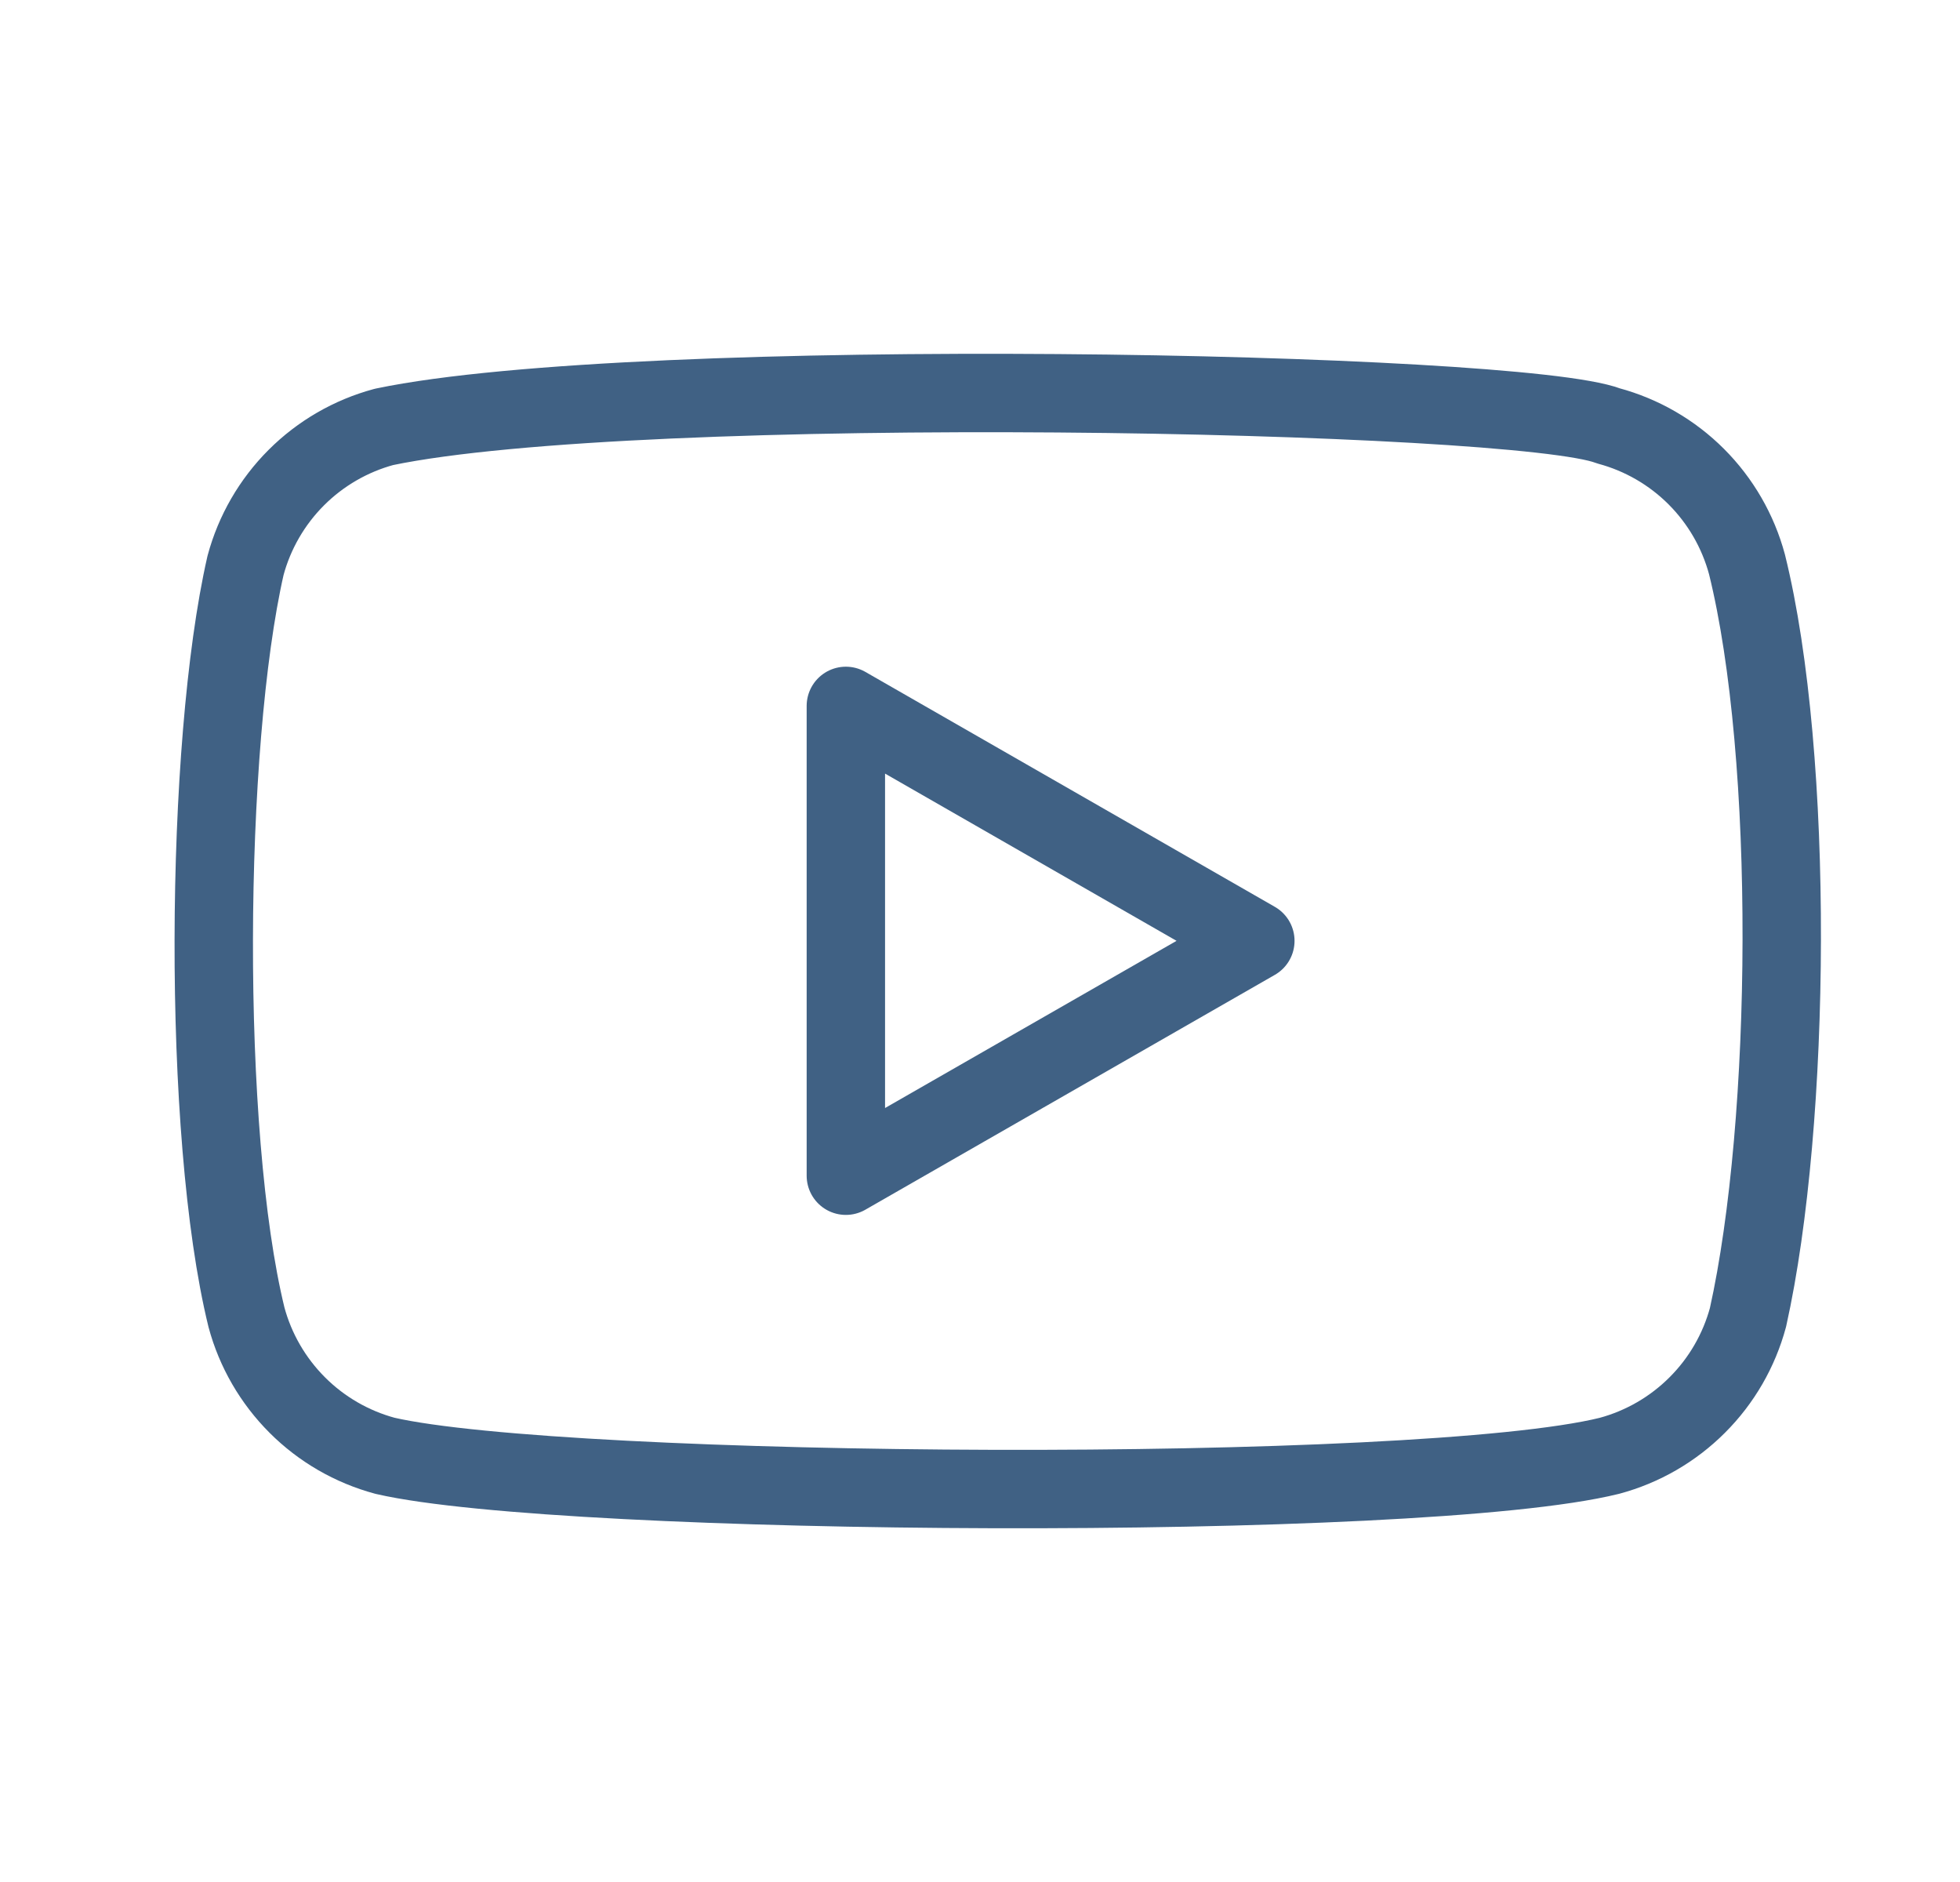
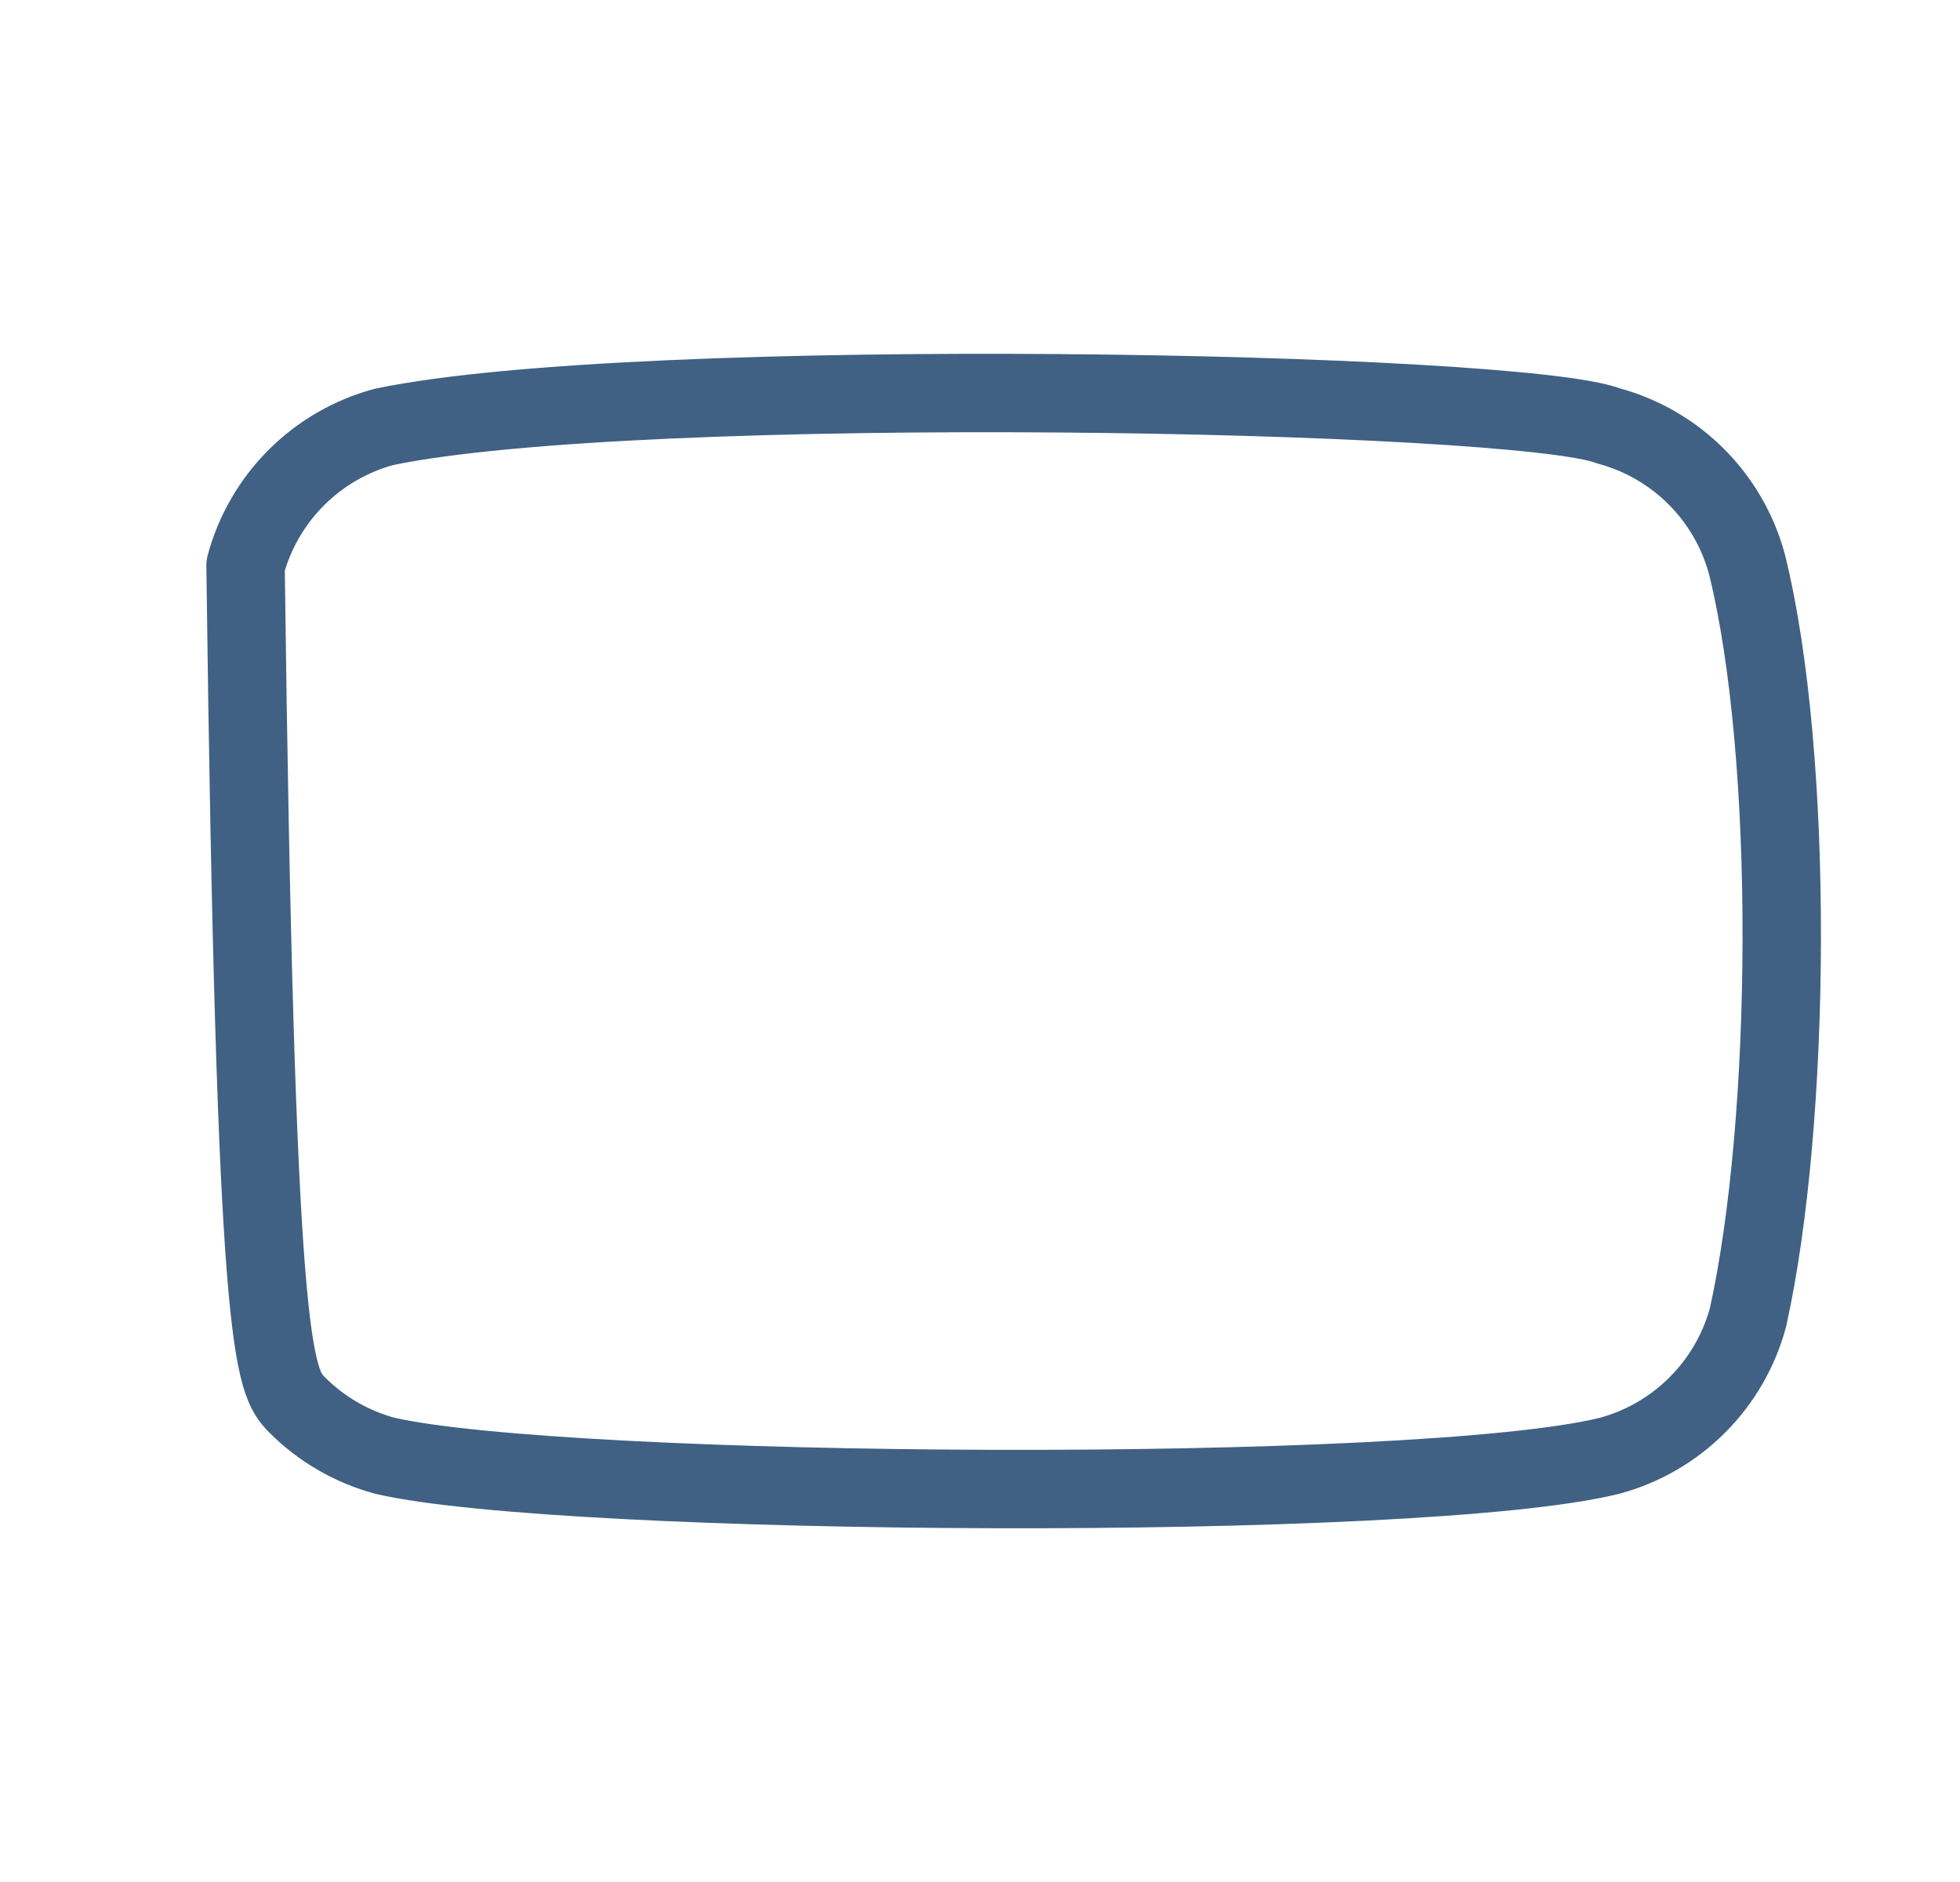
<svg xmlns="http://www.w3.org/2000/svg" fill="none" viewBox="0 0 25 24" height="24" width="25">
-   <path stroke-linejoin="round" stroke-linecap="round" stroke="#406184" d="M22.283 7.197C22.169 6.774 21.946 6.388 21.636 6.078C21.326 5.768 20.94 5.545 20.516 5.431C19.359 4.984 8.15 4.765 4.898 5.444C4.475 5.558 4.089 5.781 3.779 6.091C3.469 6.401 3.246 6.787 3.132 7.21C2.609 9.502 2.57 14.456 3.144 16.799C3.258 17.222 3.482 17.608 3.792 17.918C4.102 18.228 4.488 18.451 4.911 18.565C7.203 19.093 18.097 19.167 20.529 18.565C20.952 18.451 21.338 18.228 21.648 17.918C21.959 17.608 22.182 17.222 22.296 16.799C22.852 14.302 22.892 9.655 22.283 7.197Z" />
-   <path stroke-linejoin="round" stroke-linecap="round" stroke="#406184" d="M16.012 11.998L10.789 9.002V14.993L16.012 11.998Z" />
+   <path stroke-linejoin="round" stroke-linecap="round" stroke="#406184" d="M22.283 7.197C22.169 6.774 21.946 6.388 21.636 6.078C21.326 5.768 20.94 5.545 20.516 5.431C19.359 4.984 8.15 4.765 4.898 5.444C4.475 5.558 4.089 5.781 3.779 6.091C3.469 6.401 3.246 6.787 3.132 7.21C3.258 17.222 3.482 17.608 3.792 17.918C4.102 18.228 4.488 18.451 4.911 18.565C7.203 19.093 18.097 19.167 20.529 18.565C20.952 18.451 21.338 18.228 21.648 17.918C21.959 17.608 22.182 17.222 22.296 16.799C22.852 14.302 22.892 9.655 22.283 7.197Z" />
</svg>